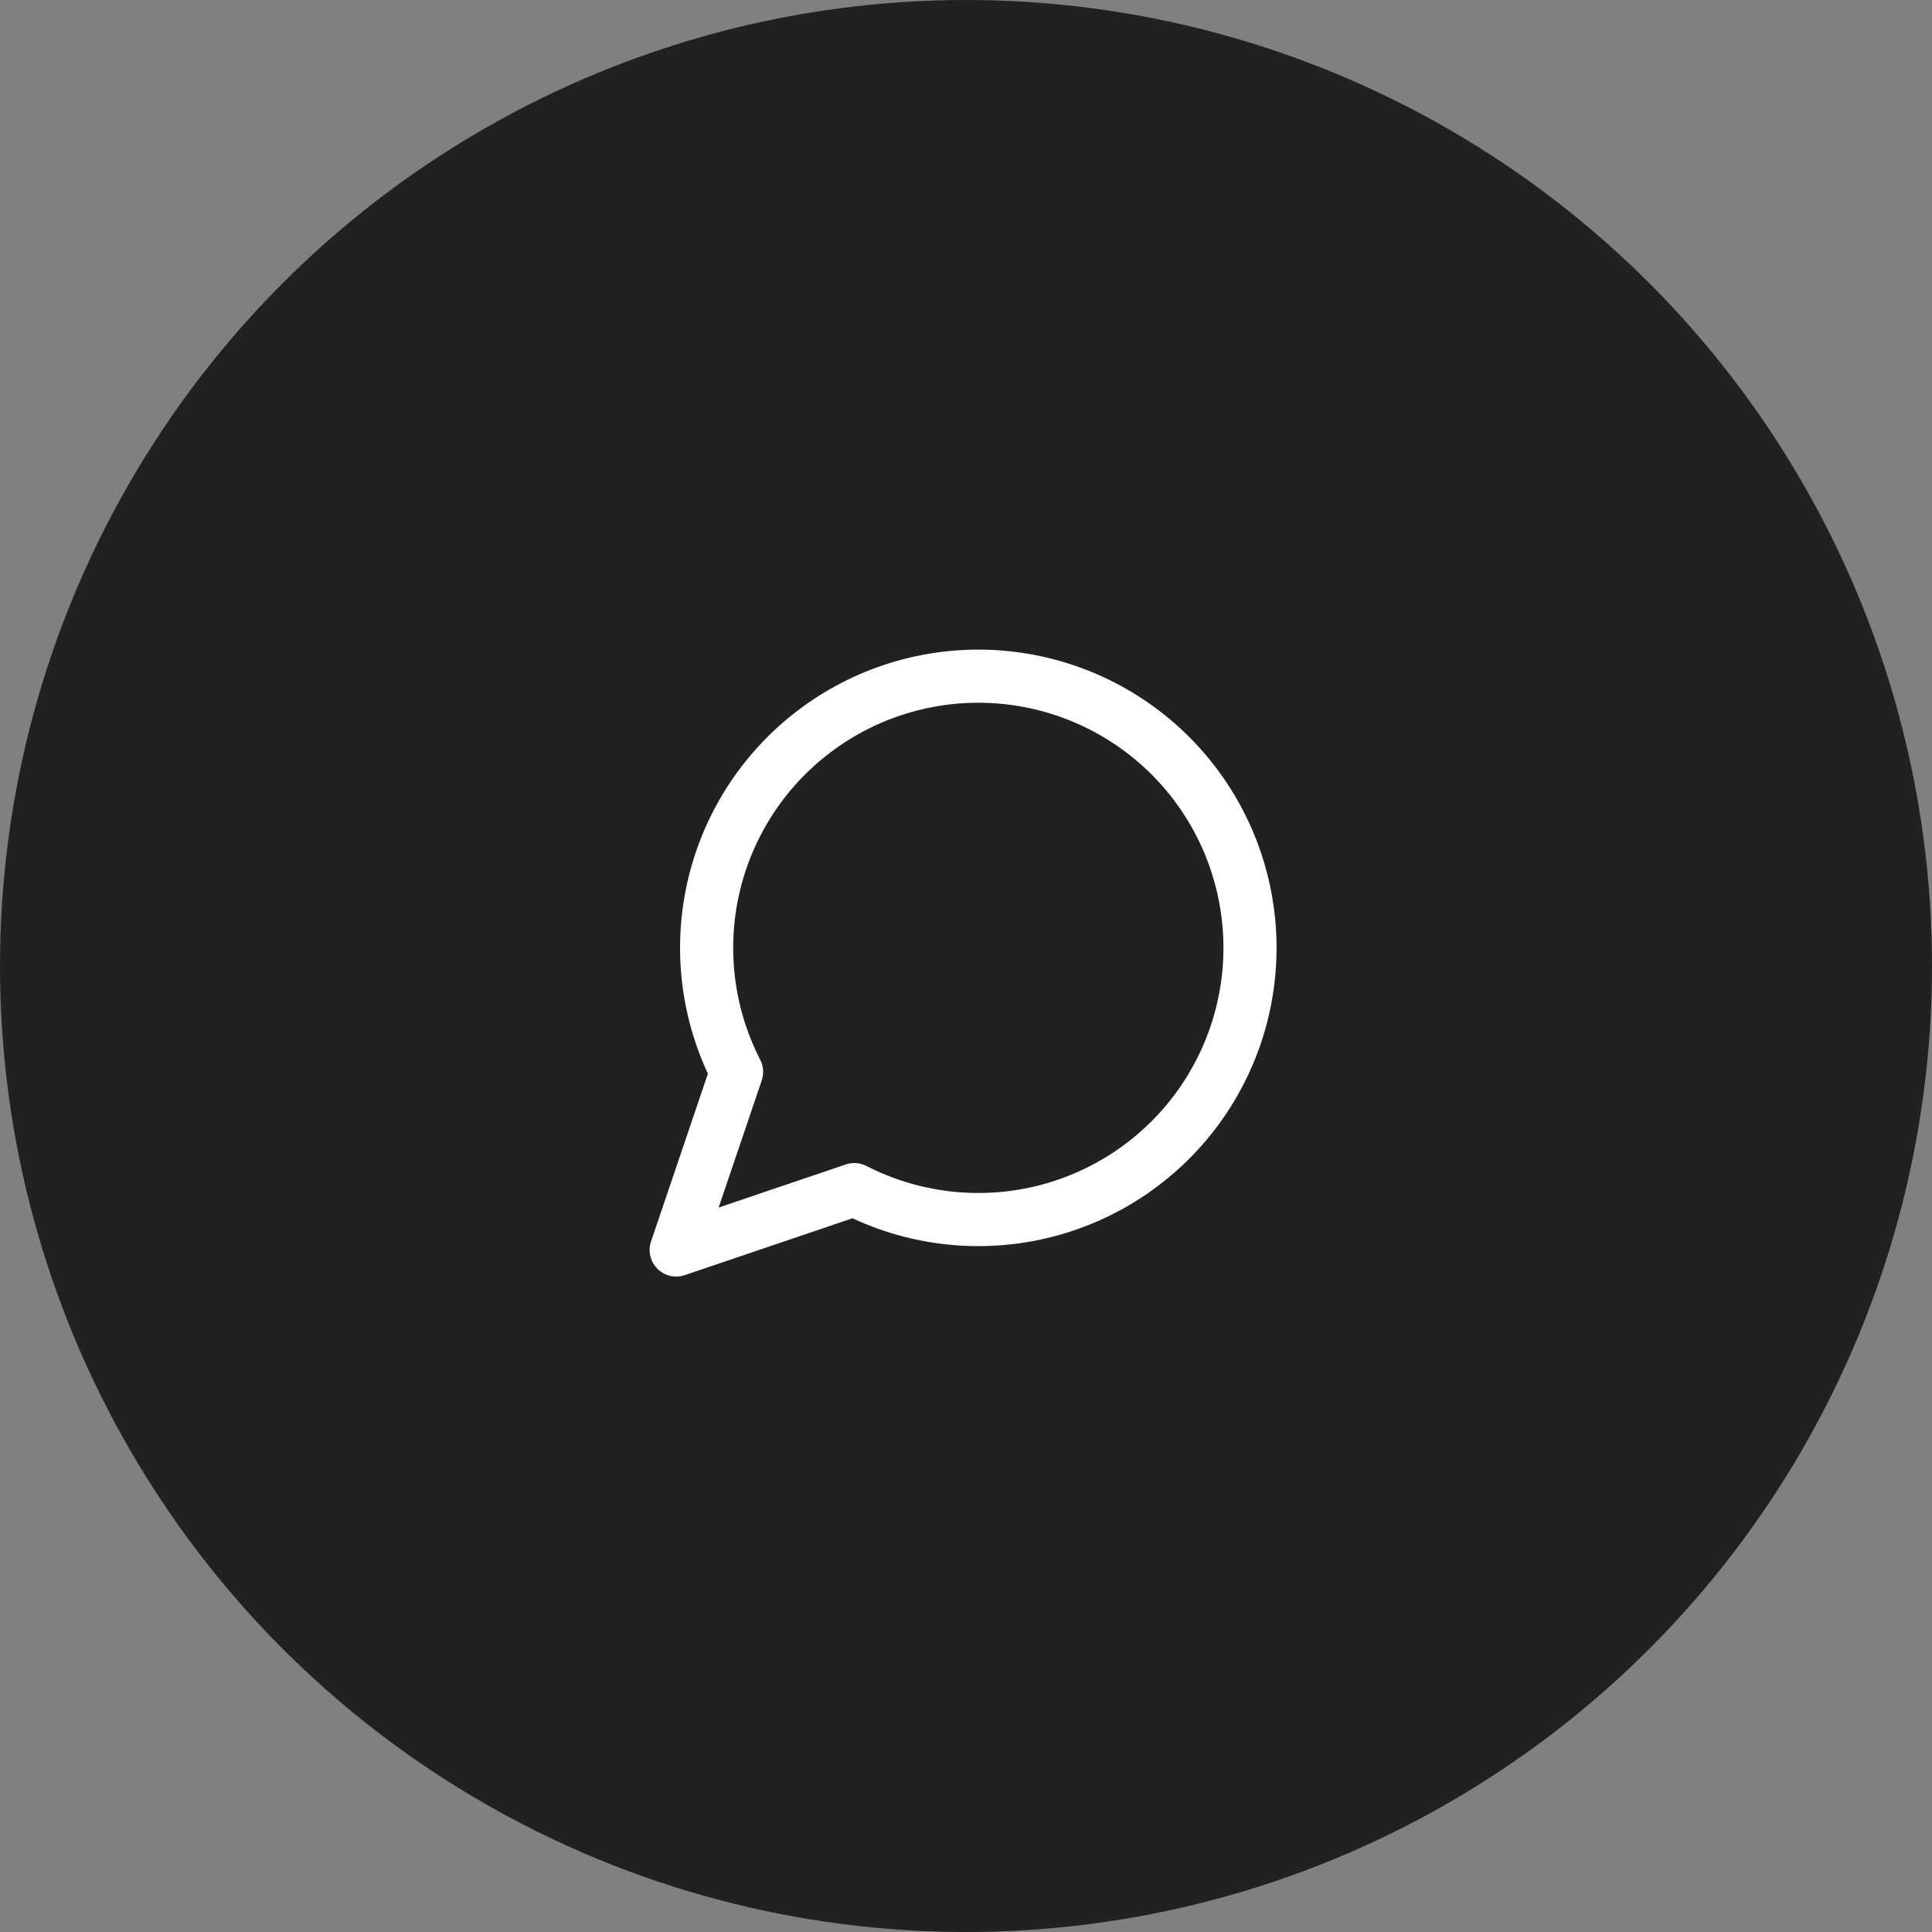
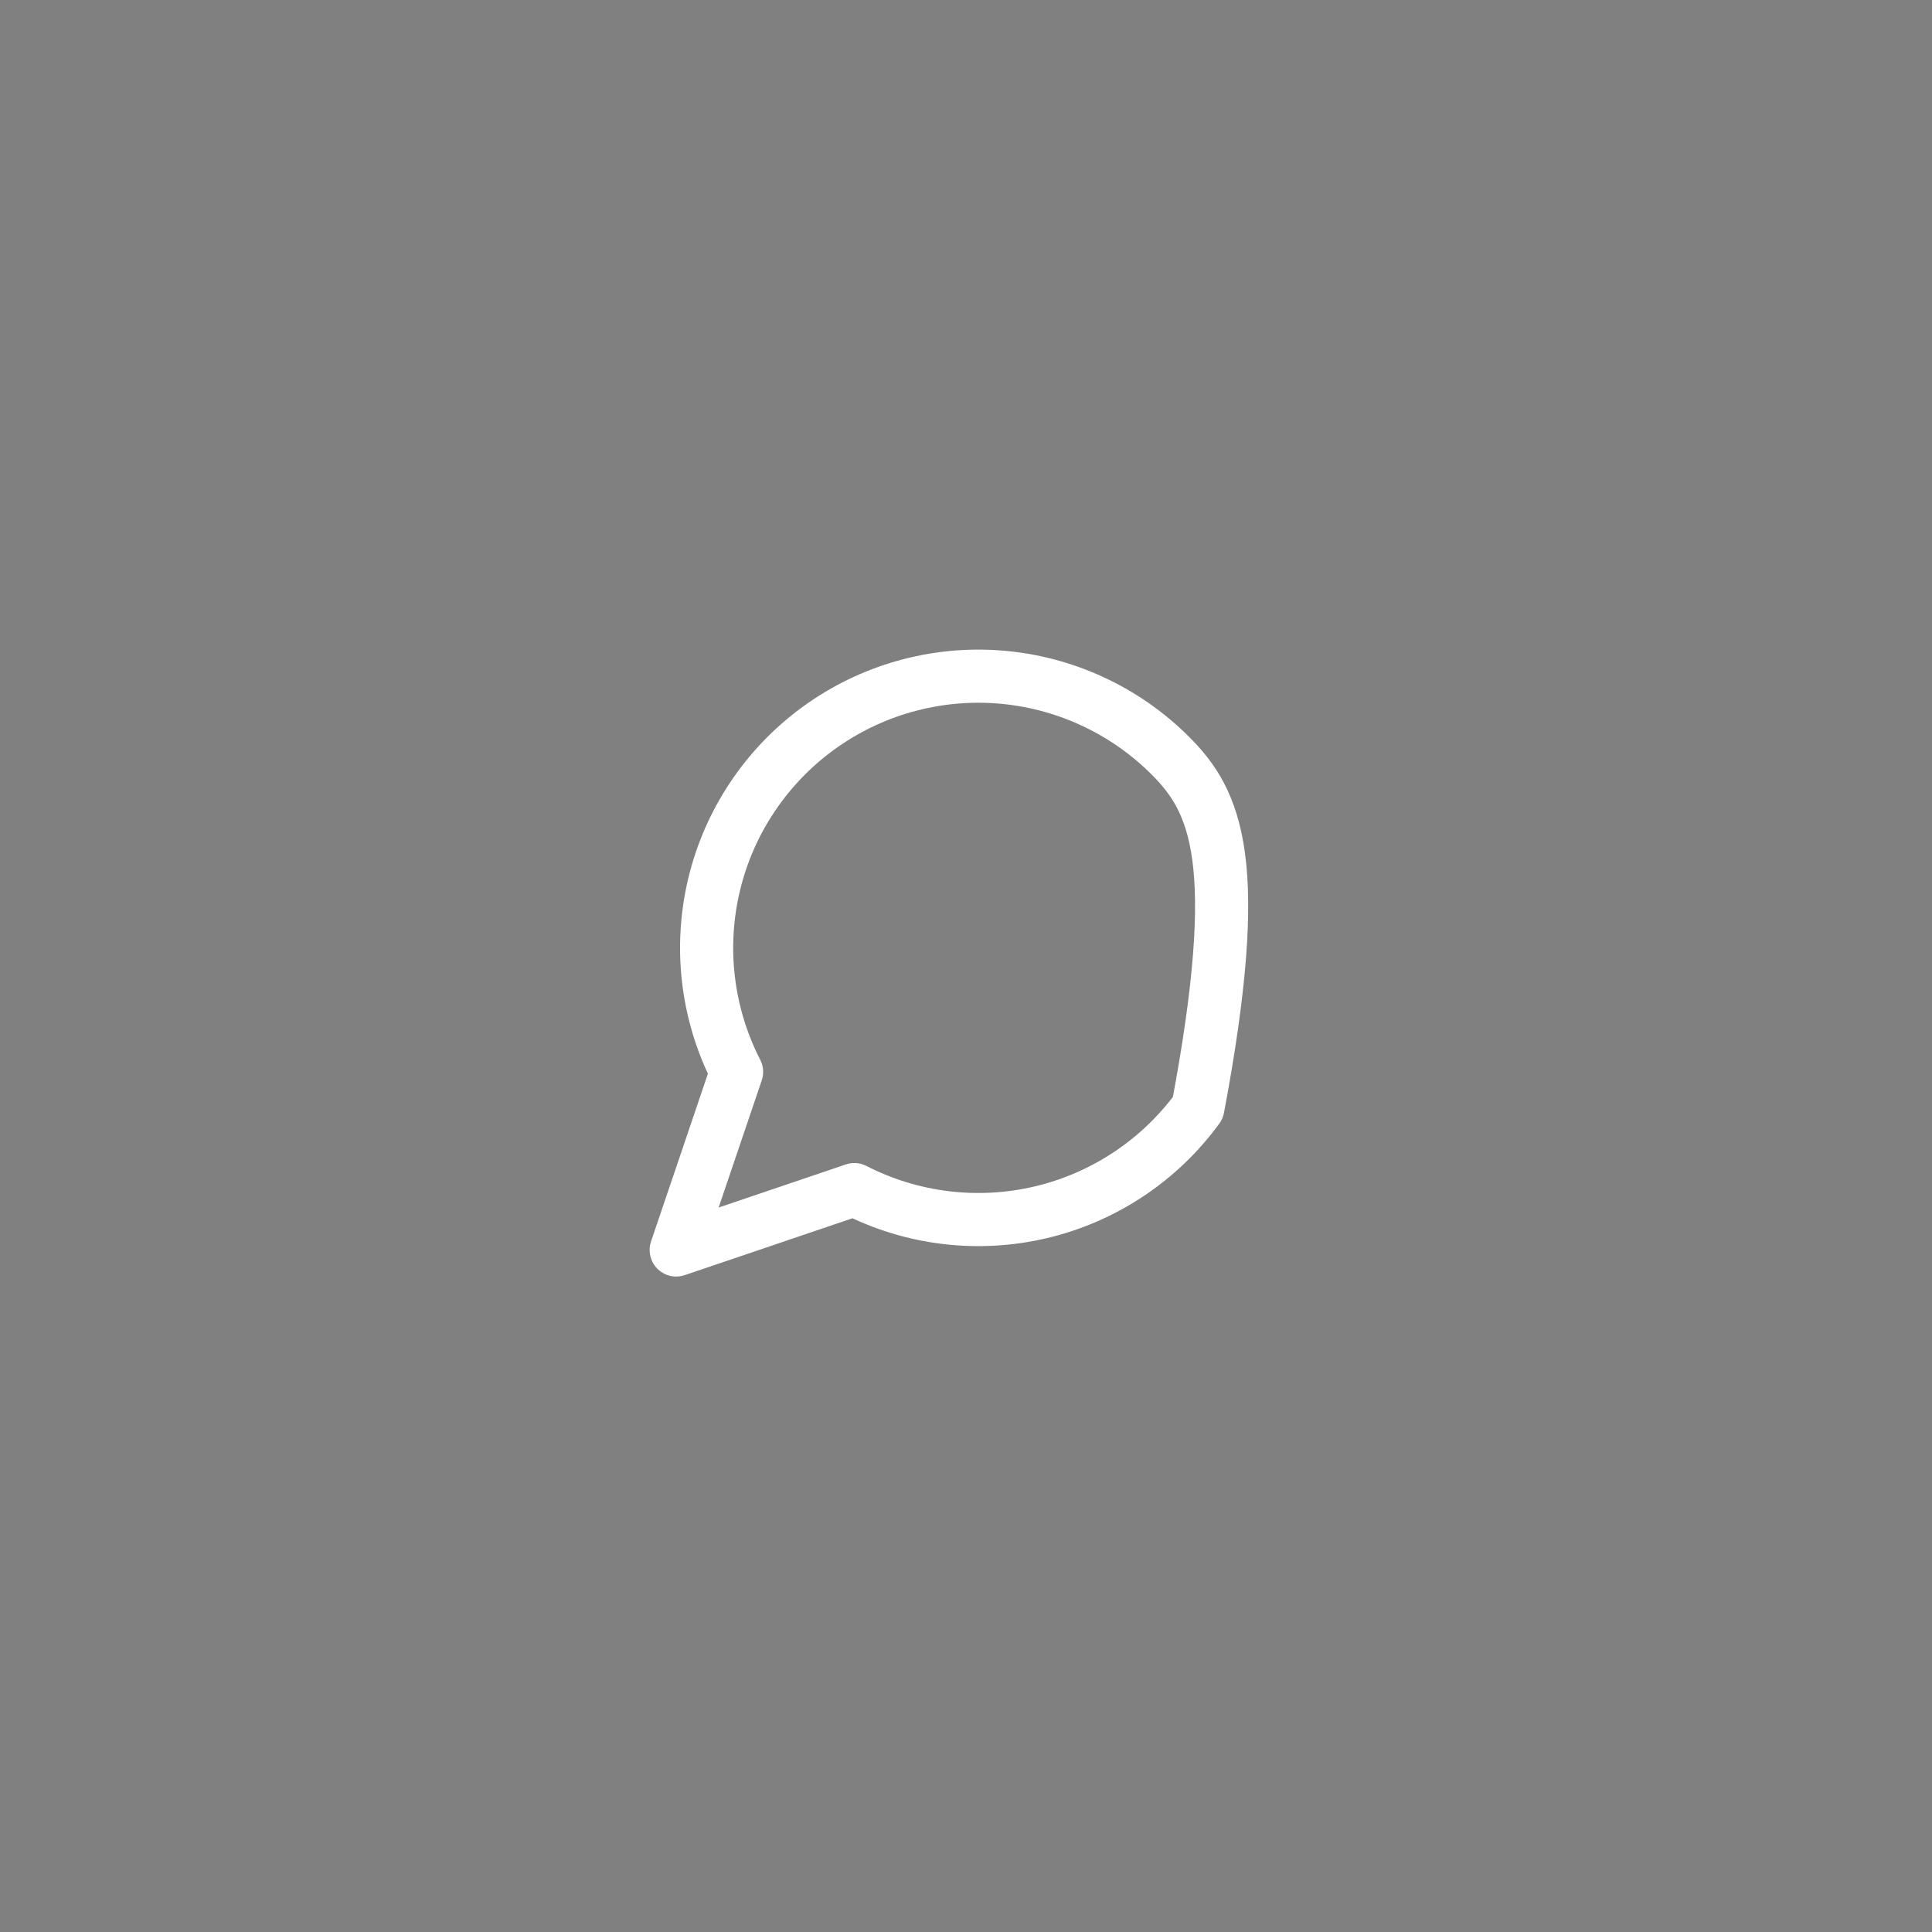
<svg xmlns="http://www.w3.org/2000/svg" width="80" height="80" viewBox="0 0 80 80" fill="none">
  <rect x="0" y="0" width="80" height="80" fill="#808080" stroke="none" />
-   <circle cx="40" cy="40" r="40" fill="#212121" />
-   <path d="M35.375 49.259C37.761 50.483 40.505 50.814 43.114 50.194C45.722 49.573 48.023 48.041 49.602 45.874C51.181 43.707 51.934 41.047 51.726 38.374C51.517 35.701 50.361 33.19 48.465 31.294C46.569 29.398 44.058 28.242 41.385 28.033C38.712 27.825 36.052 28.578 33.885 30.157C31.718 31.736 30.186 34.037 29.565 36.645C28.945 39.254 29.276 41.998 30.5 44.384L28 51.759L35.375 49.259Z" stroke="white" stroke-width="2.2" stroke-linecap="round" stroke-linejoin="round" />
+   <path d="M35.375 49.259C37.761 50.483 40.505 50.814 43.114 50.194C45.722 49.573 48.023 48.041 49.602 45.874C51.517 35.701 50.361 33.19 48.465 31.294C46.569 29.398 44.058 28.242 41.385 28.033C38.712 27.825 36.052 28.578 33.885 30.157C31.718 31.736 30.186 34.037 29.565 36.645C28.945 39.254 29.276 41.998 30.5 44.384L28 51.759L35.375 49.259Z" stroke="white" stroke-width="2.2" stroke-linecap="round" stroke-linejoin="round" />
</svg>